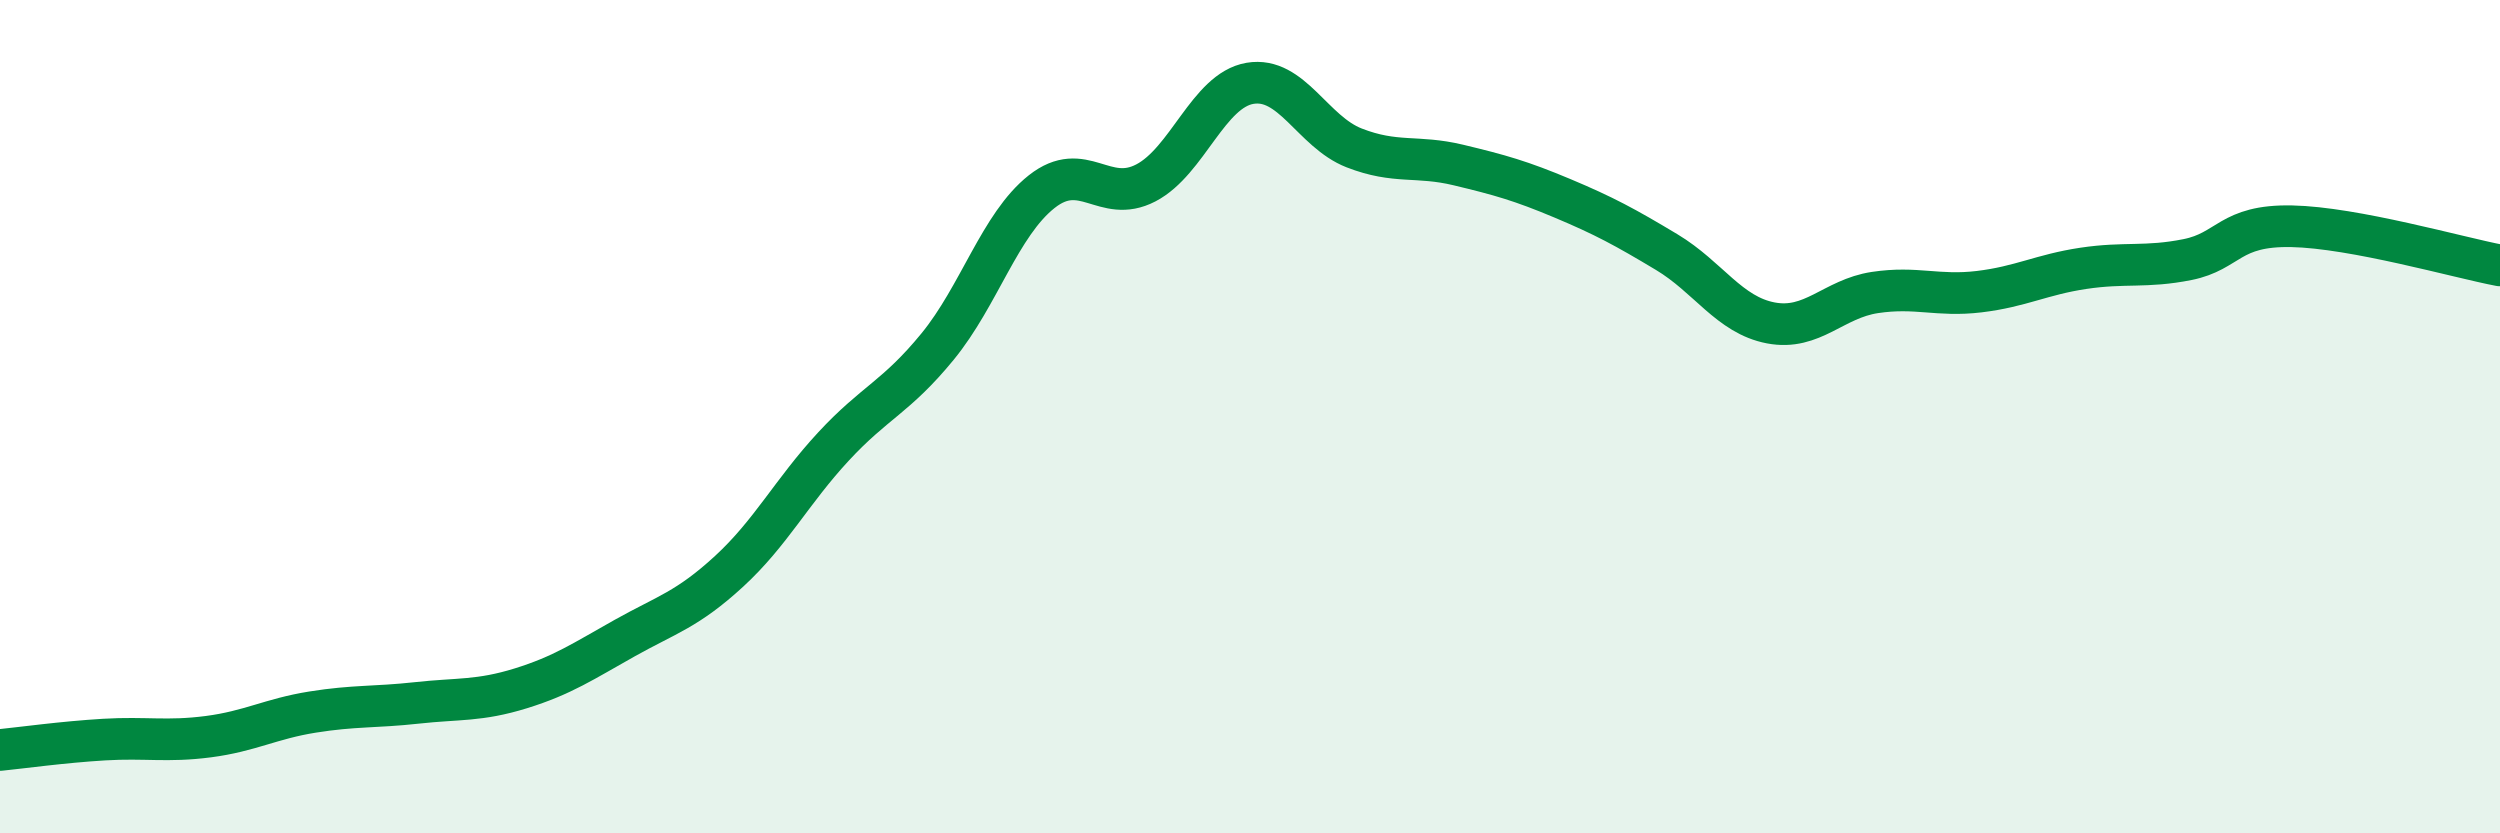
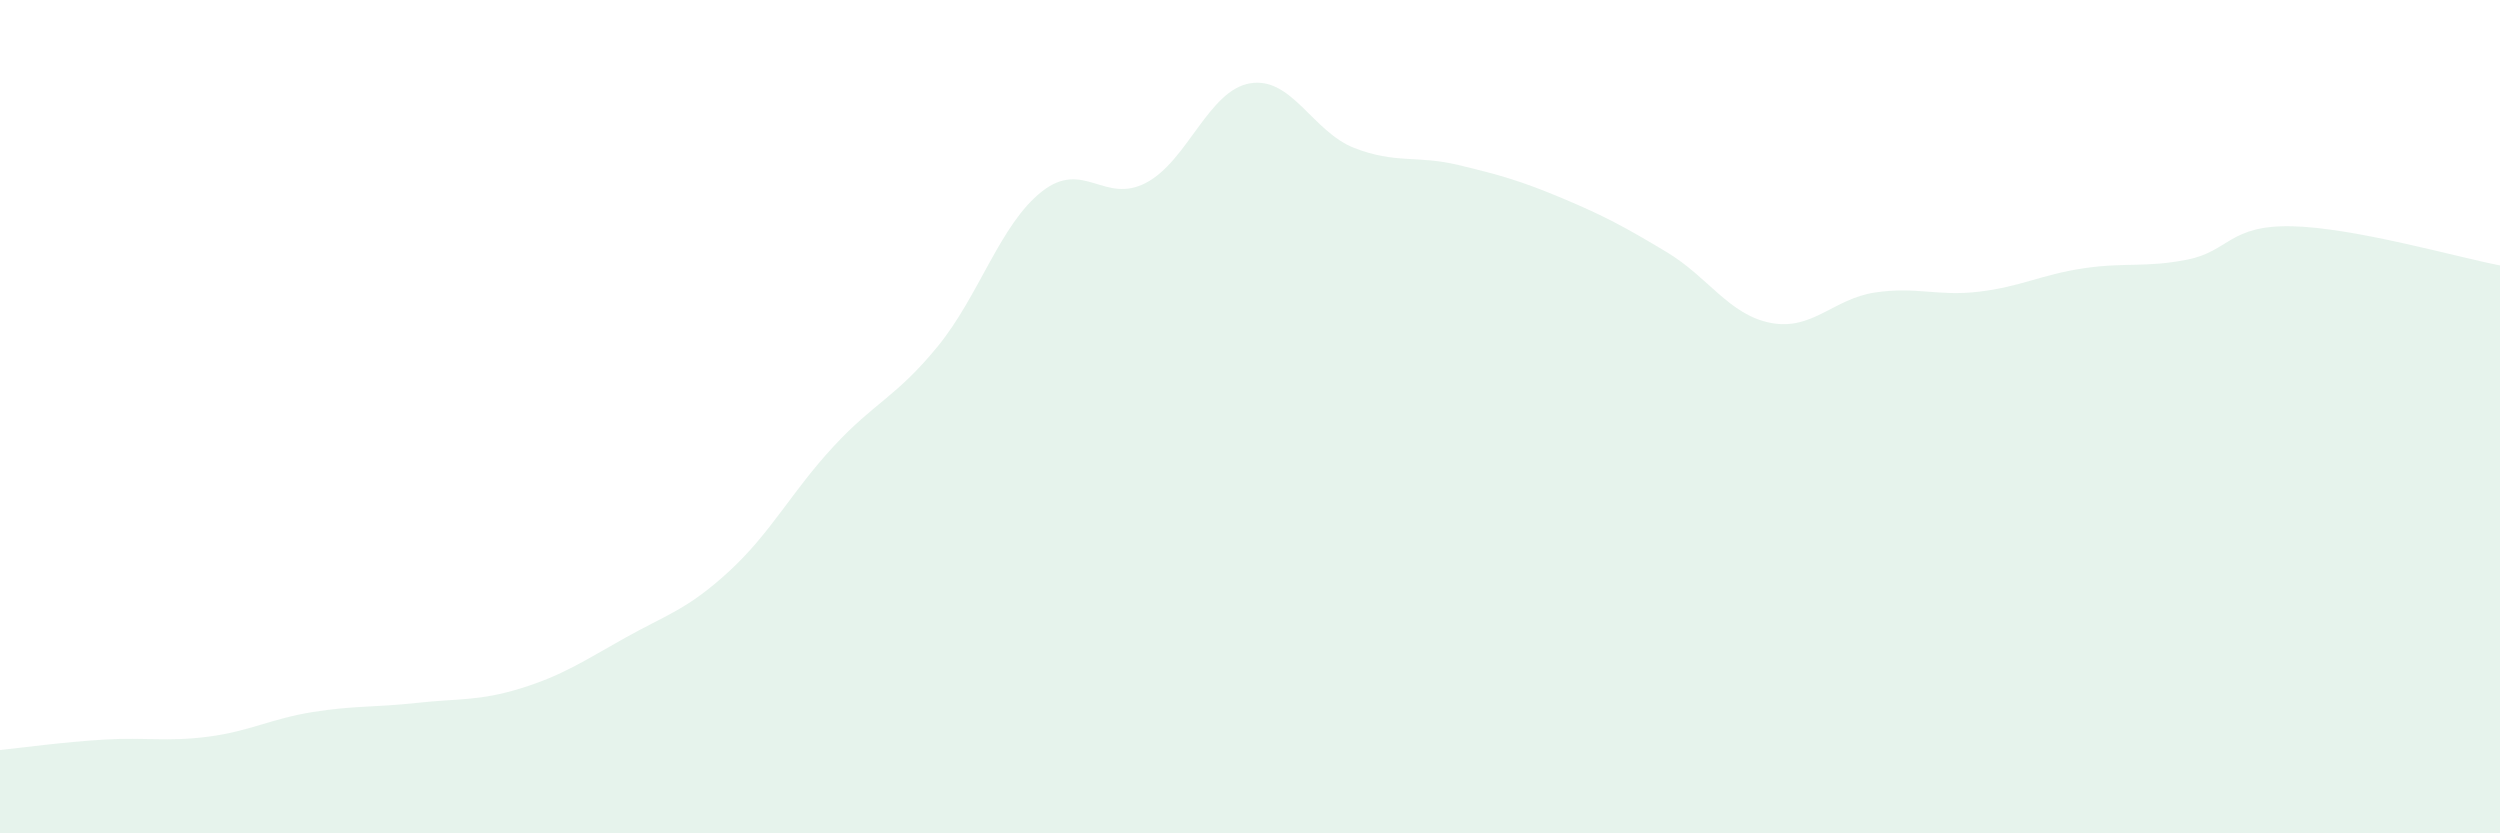
<svg xmlns="http://www.w3.org/2000/svg" width="60" height="20" viewBox="0 0 60 20">
  <path d="M 0,18 C 0.5,17.95 1.5,17.81 2.5,17.75 C 3.5,17.69 4,17.81 5,17.68 C 6,17.55 6.5,17.25 7.5,17.09 C 8.5,16.93 9,16.98 10,16.87 C 11,16.76 11.5,16.83 12.5,16.52 C 13.5,16.21 14,15.87 15,15.31 C 16,14.75 16.5,14.63 17.5,13.71 C 18.5,12.79 19,11.8 20,10.72 C 21,9.64 21.5,9.54 22.5,8.32 C 23.5,7.1 24,5.39 25,4.6 C 26,3.81 26.5,4.91 27.5,4.39 C 28.5,3.87 29,2.17 30,2 C 31,1.83 31.5,3.16 32.5,3.55 C 33.5,3.94 34,3.72 35,3.96 C 36,4.2 36.5,4.34 37.5,4.76 C 38.5,5.18 39,5.45 40,6.05 C 41,6.65 41.5,7.56 42.5,7.75 C 43.5,7.94 44,7.17 45,7.02 C 46,6.87 46.5,7.12 47.5,7 C 48.5,6.88 49,6.59 50,6.44 C 51,6.29 51.5,6.43 52.5,6.23 C 53.5,6.03 53.5,5.4 55,5.43 C 56.5,5.46 59,6.18 60,6.37L60 20L0 20Z" fill="#008740" opacity="0.1" stroke-linecap="round" stroke-linejoin="round" />
-   <path d="M 0,18 C 0.5,17.95 1.5,17.81 2.5,17.75 C 3.5,17.69 4,17.81 5,17.68 C 6,17.55 6.5,17.25 7.5,17.09 C 8.5,16.93 9,16.98 10,16.87 C 11,16.76 11.5,16.83 12.5,16.52 C 13.5,16.21 14,15.87 15,15.31 C 16,14.75 16.5,14.63 17.5,13.71 C 18.5,12.79 19,11.8 20,10.72 C 21,9.64 21.5,9.54 22.5,8.32 C 23.5,7.1 24,5.39 25,4.6 C 26,3.81 26.5,4.91 27.5,4.39 C 28.5,3.87 29,2.17 30,2 C 31,1.83 31.5,3.16 32.5,3.55 C 33.5,3.94 34,3.72 35,3.96 C 36,4.2 36.5,4.34 37.5,4.76 C 38.5,5.18 39,5.45 40,6.05 C 41,6.65 41.5,7.56 42.5,7.75 C 43.5,7.94 44,7.17 45,7.02 C 46,6.87 46.5,7.12 47.5,7 C 48.5,6.88 49,6.59 50,6.44 C 51,6.29 51.5,6.43 52.5,6.23 C 53.5,6.03 53.5,5.4 55,5.43 C 56.5,5.46 59,6.18 60,6.37" stroke="#008740" stroke-width="1" fill="none" stroke-linecap="round" stroke-linejoin="round" />
</svg>